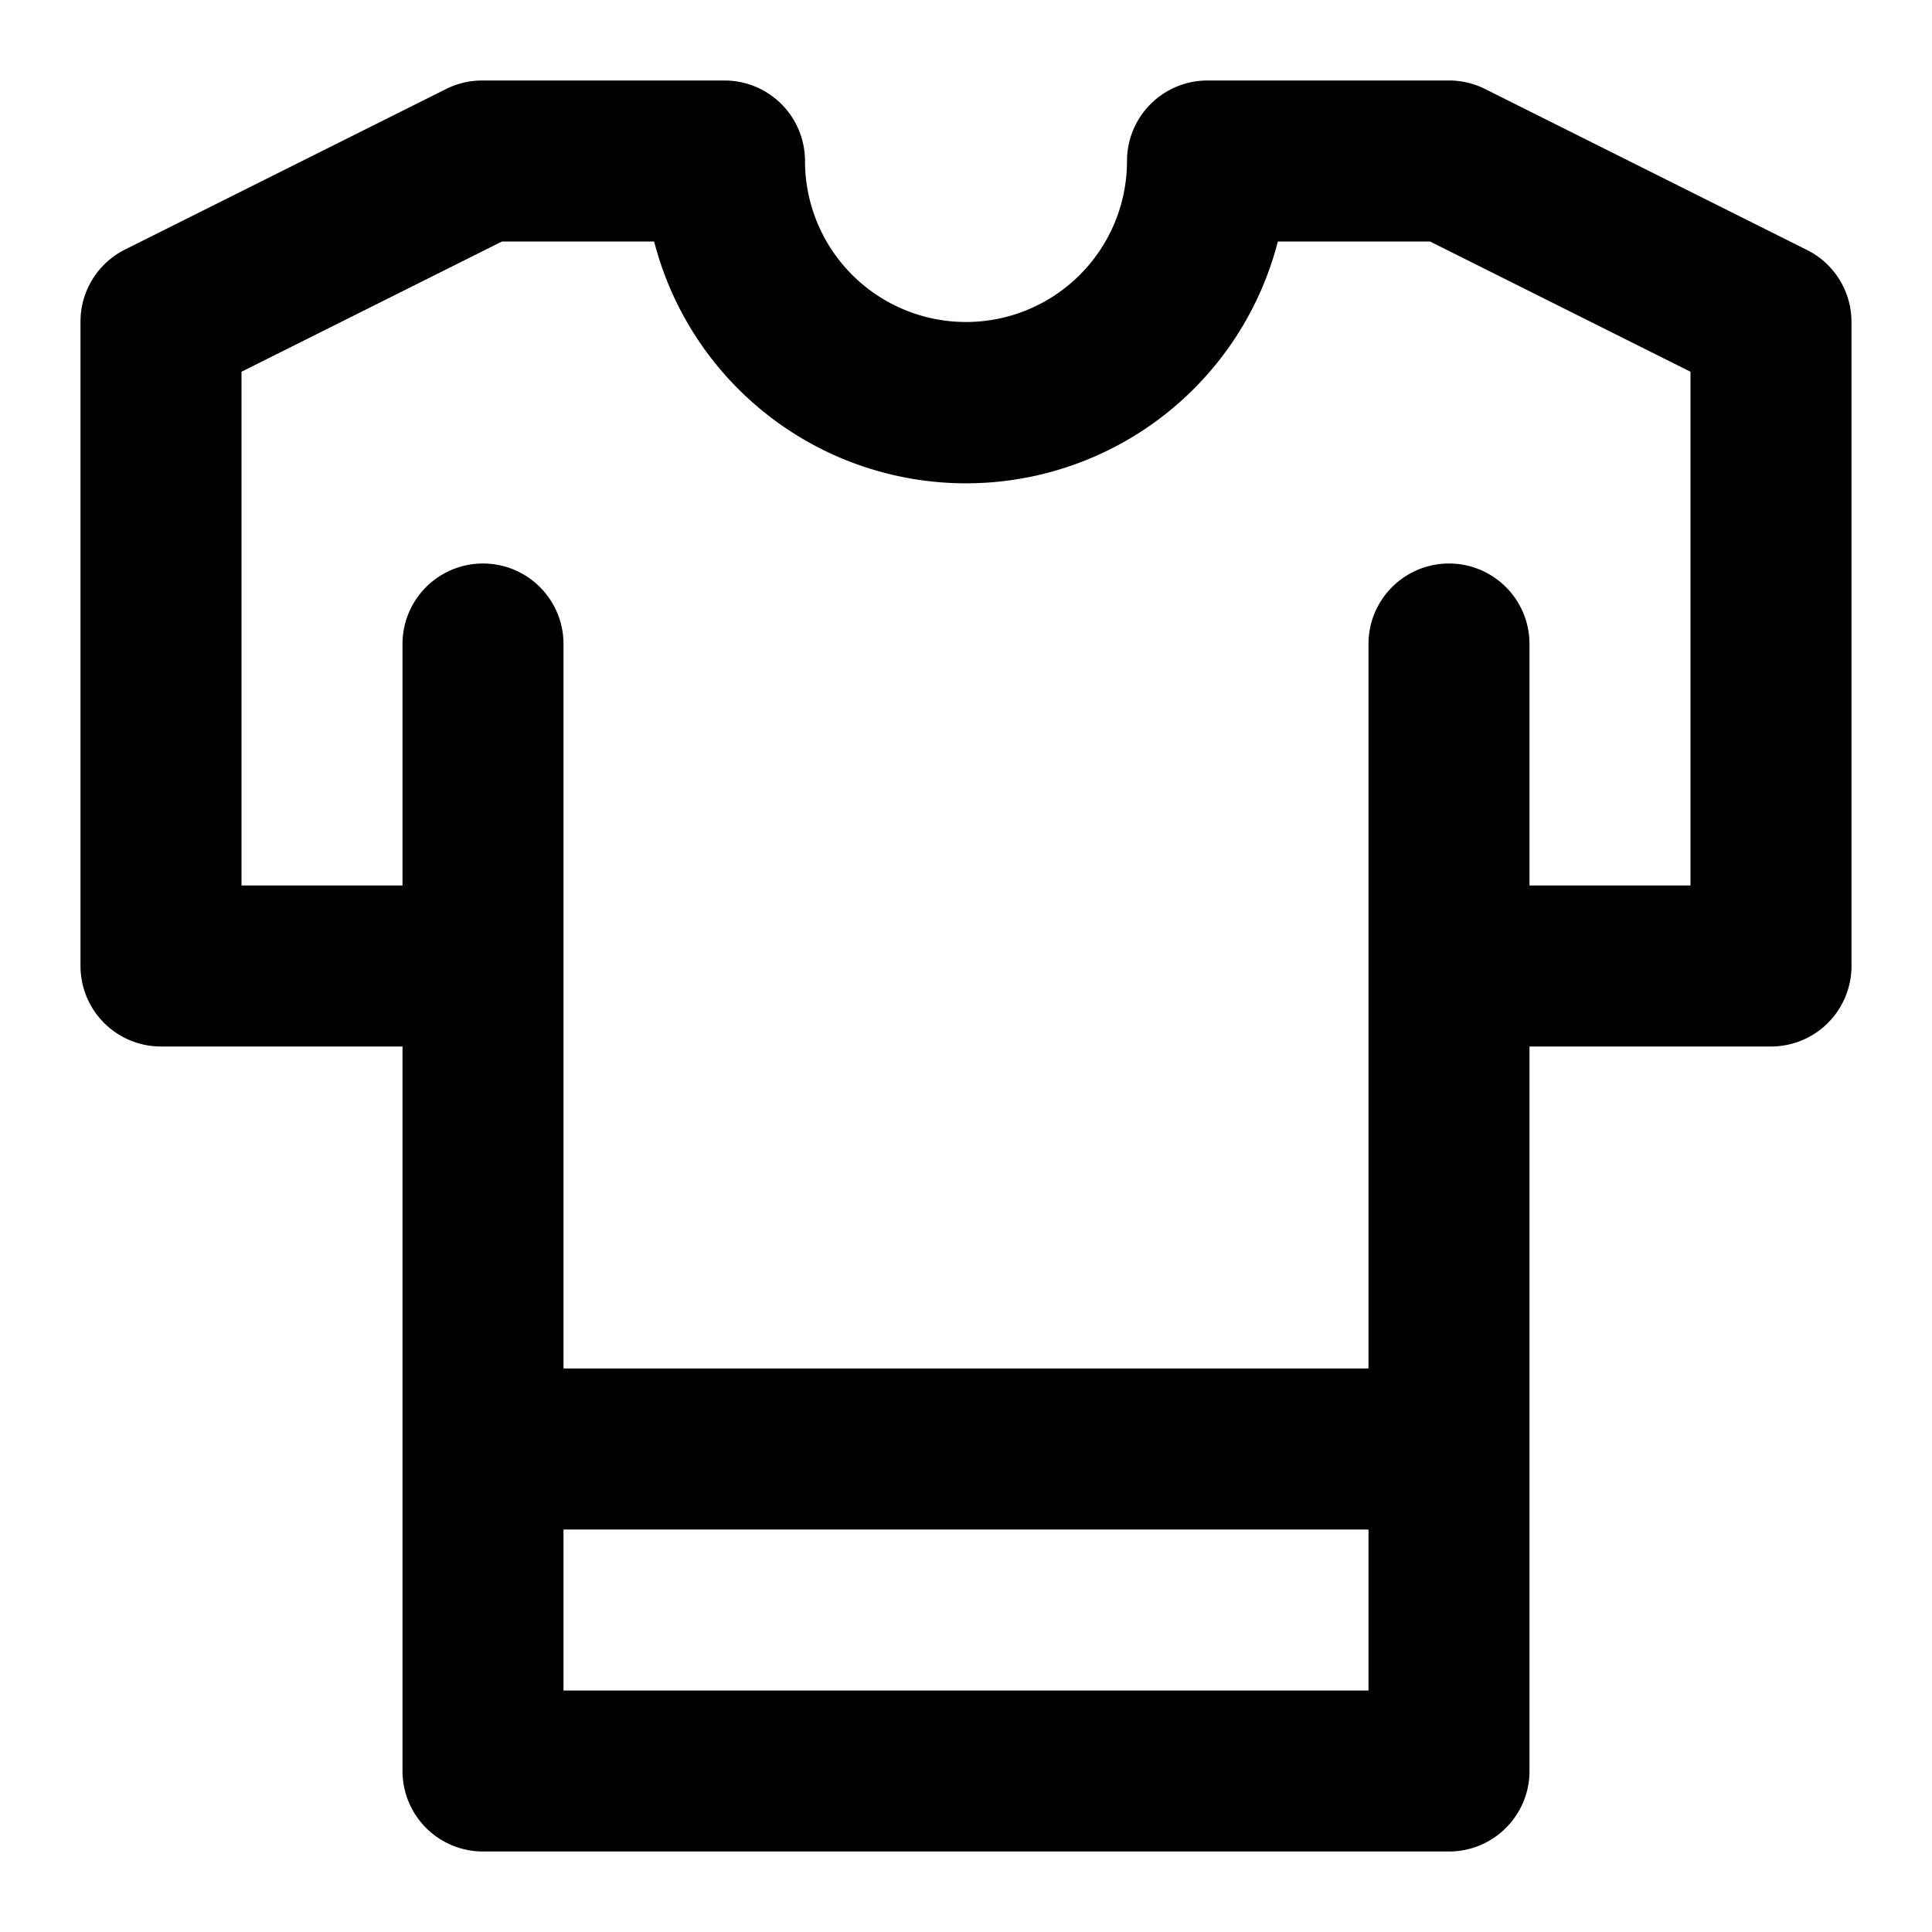
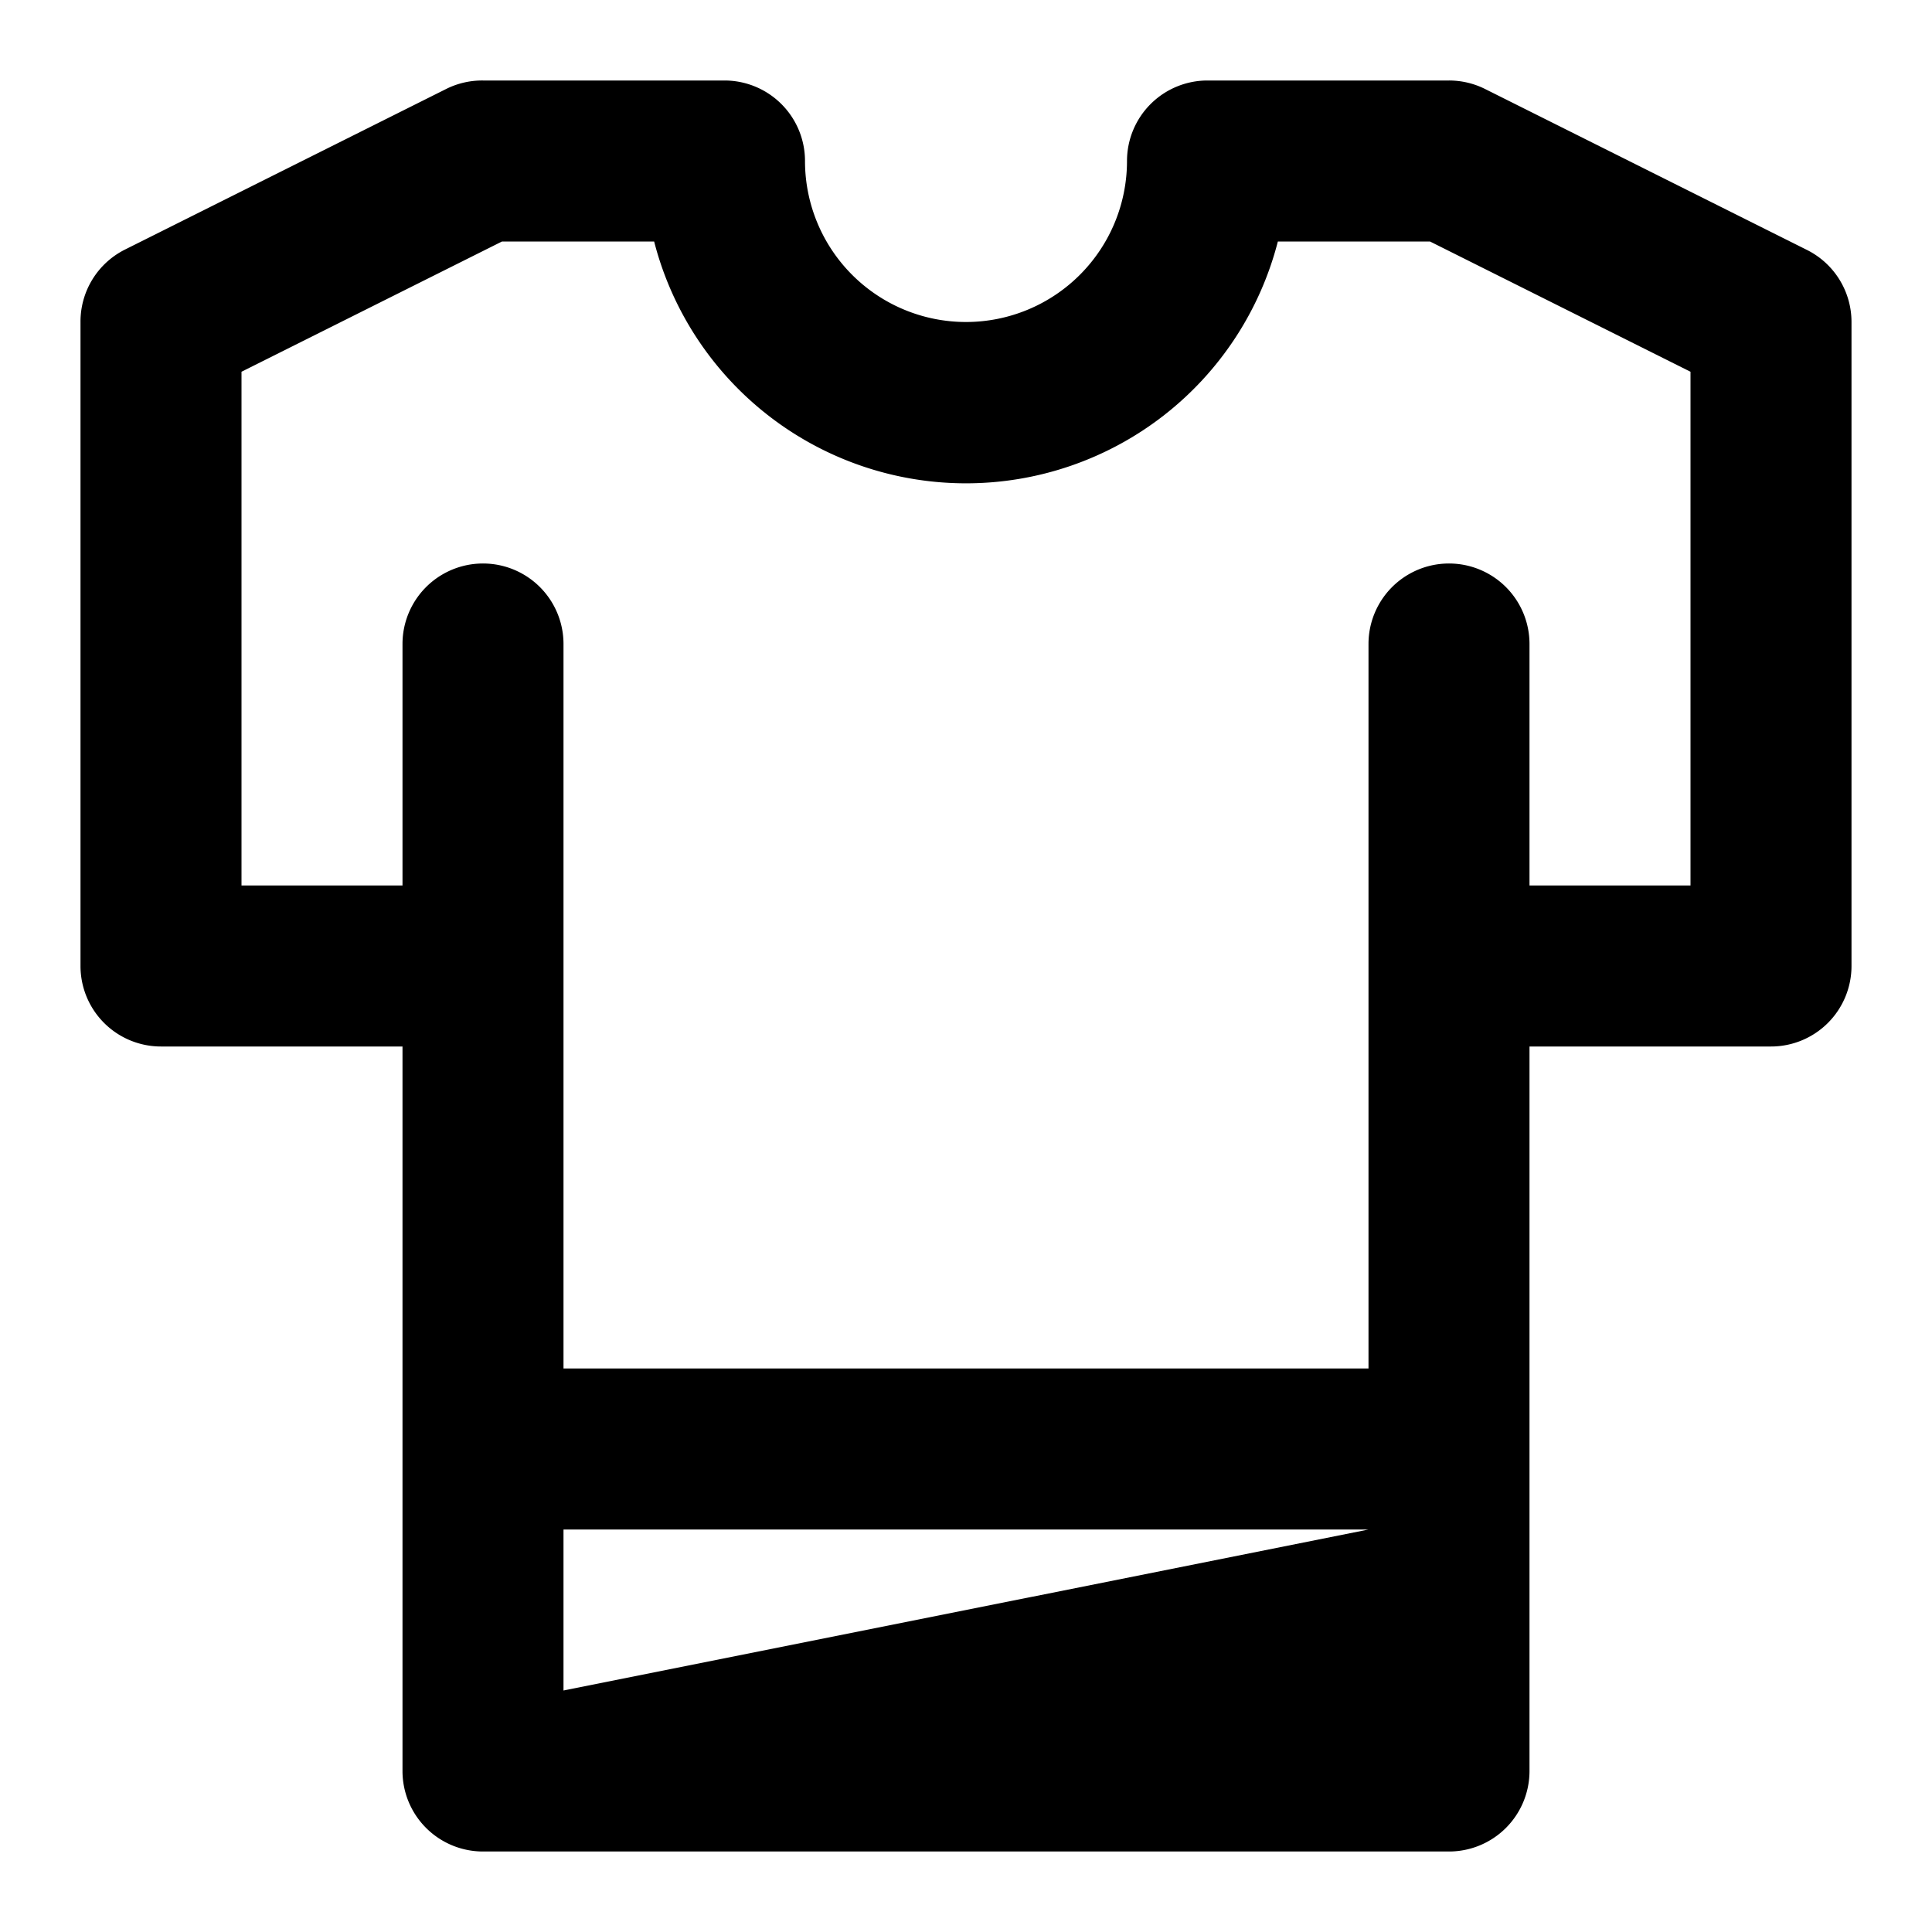
<svg xmlns="http://www.w3.org/2000/svg" fill="#000000" width="800px" height="800px" viewBox="0 0 24 24">
-   <path d="M2,13H5v9a1,1,0,0,0,1,1H18a1,1,0,0,0,1-1V13h3a1,1,0,0,0,1-1V4a1,1,0,0,0-.553-.895l-4-2A1,1,0,0,0,18,1H15a1,1,0,0,0-1,1,2,2,0,0,1-4,0A1,1,0,0,0,9,1H6a1,1,0,0,0-.447.1l-4,2A1,1,0,0,0,1,4v8A1,1,0,0,0,2,13Zm5,8V19H17v2ZM3,4.618,6.236,3h1.89a4,4,0,0,0,7.748,0h1.89L21,4.618V11H19V8a1,1,0,0,0-2,0v9H7V8A1,1,0,0,0,5,8v3H3Z" />
+   <path d="M2,13H5v9a1,1,0,0,0,1,1H18a1,1,0,0,0,1-1V13h3a1,1,0,0,0,1-1V4a1,1,0,0,0-.553-.895l-4-2A1,1,0,0,0,18,1H15a1,1,0,0,0-1,1,2,2,0,0,1-4,0A1,1,0,0,0,9,1H6a1,1,0,0,0-.447.1l-4,2A1,1,0,0,0,1,4v8A1,1,0,0,0,2,13Zm5,8V19H17ZM3,4.618,6.236,3h1.89a4,4,0,0,0,7.748,0h1.89L21,4.618V11H19V8a1,1,0,0,0-2,0v9H7V8A1,1,0,0,0,5,8v3H3Z" />
</svg>